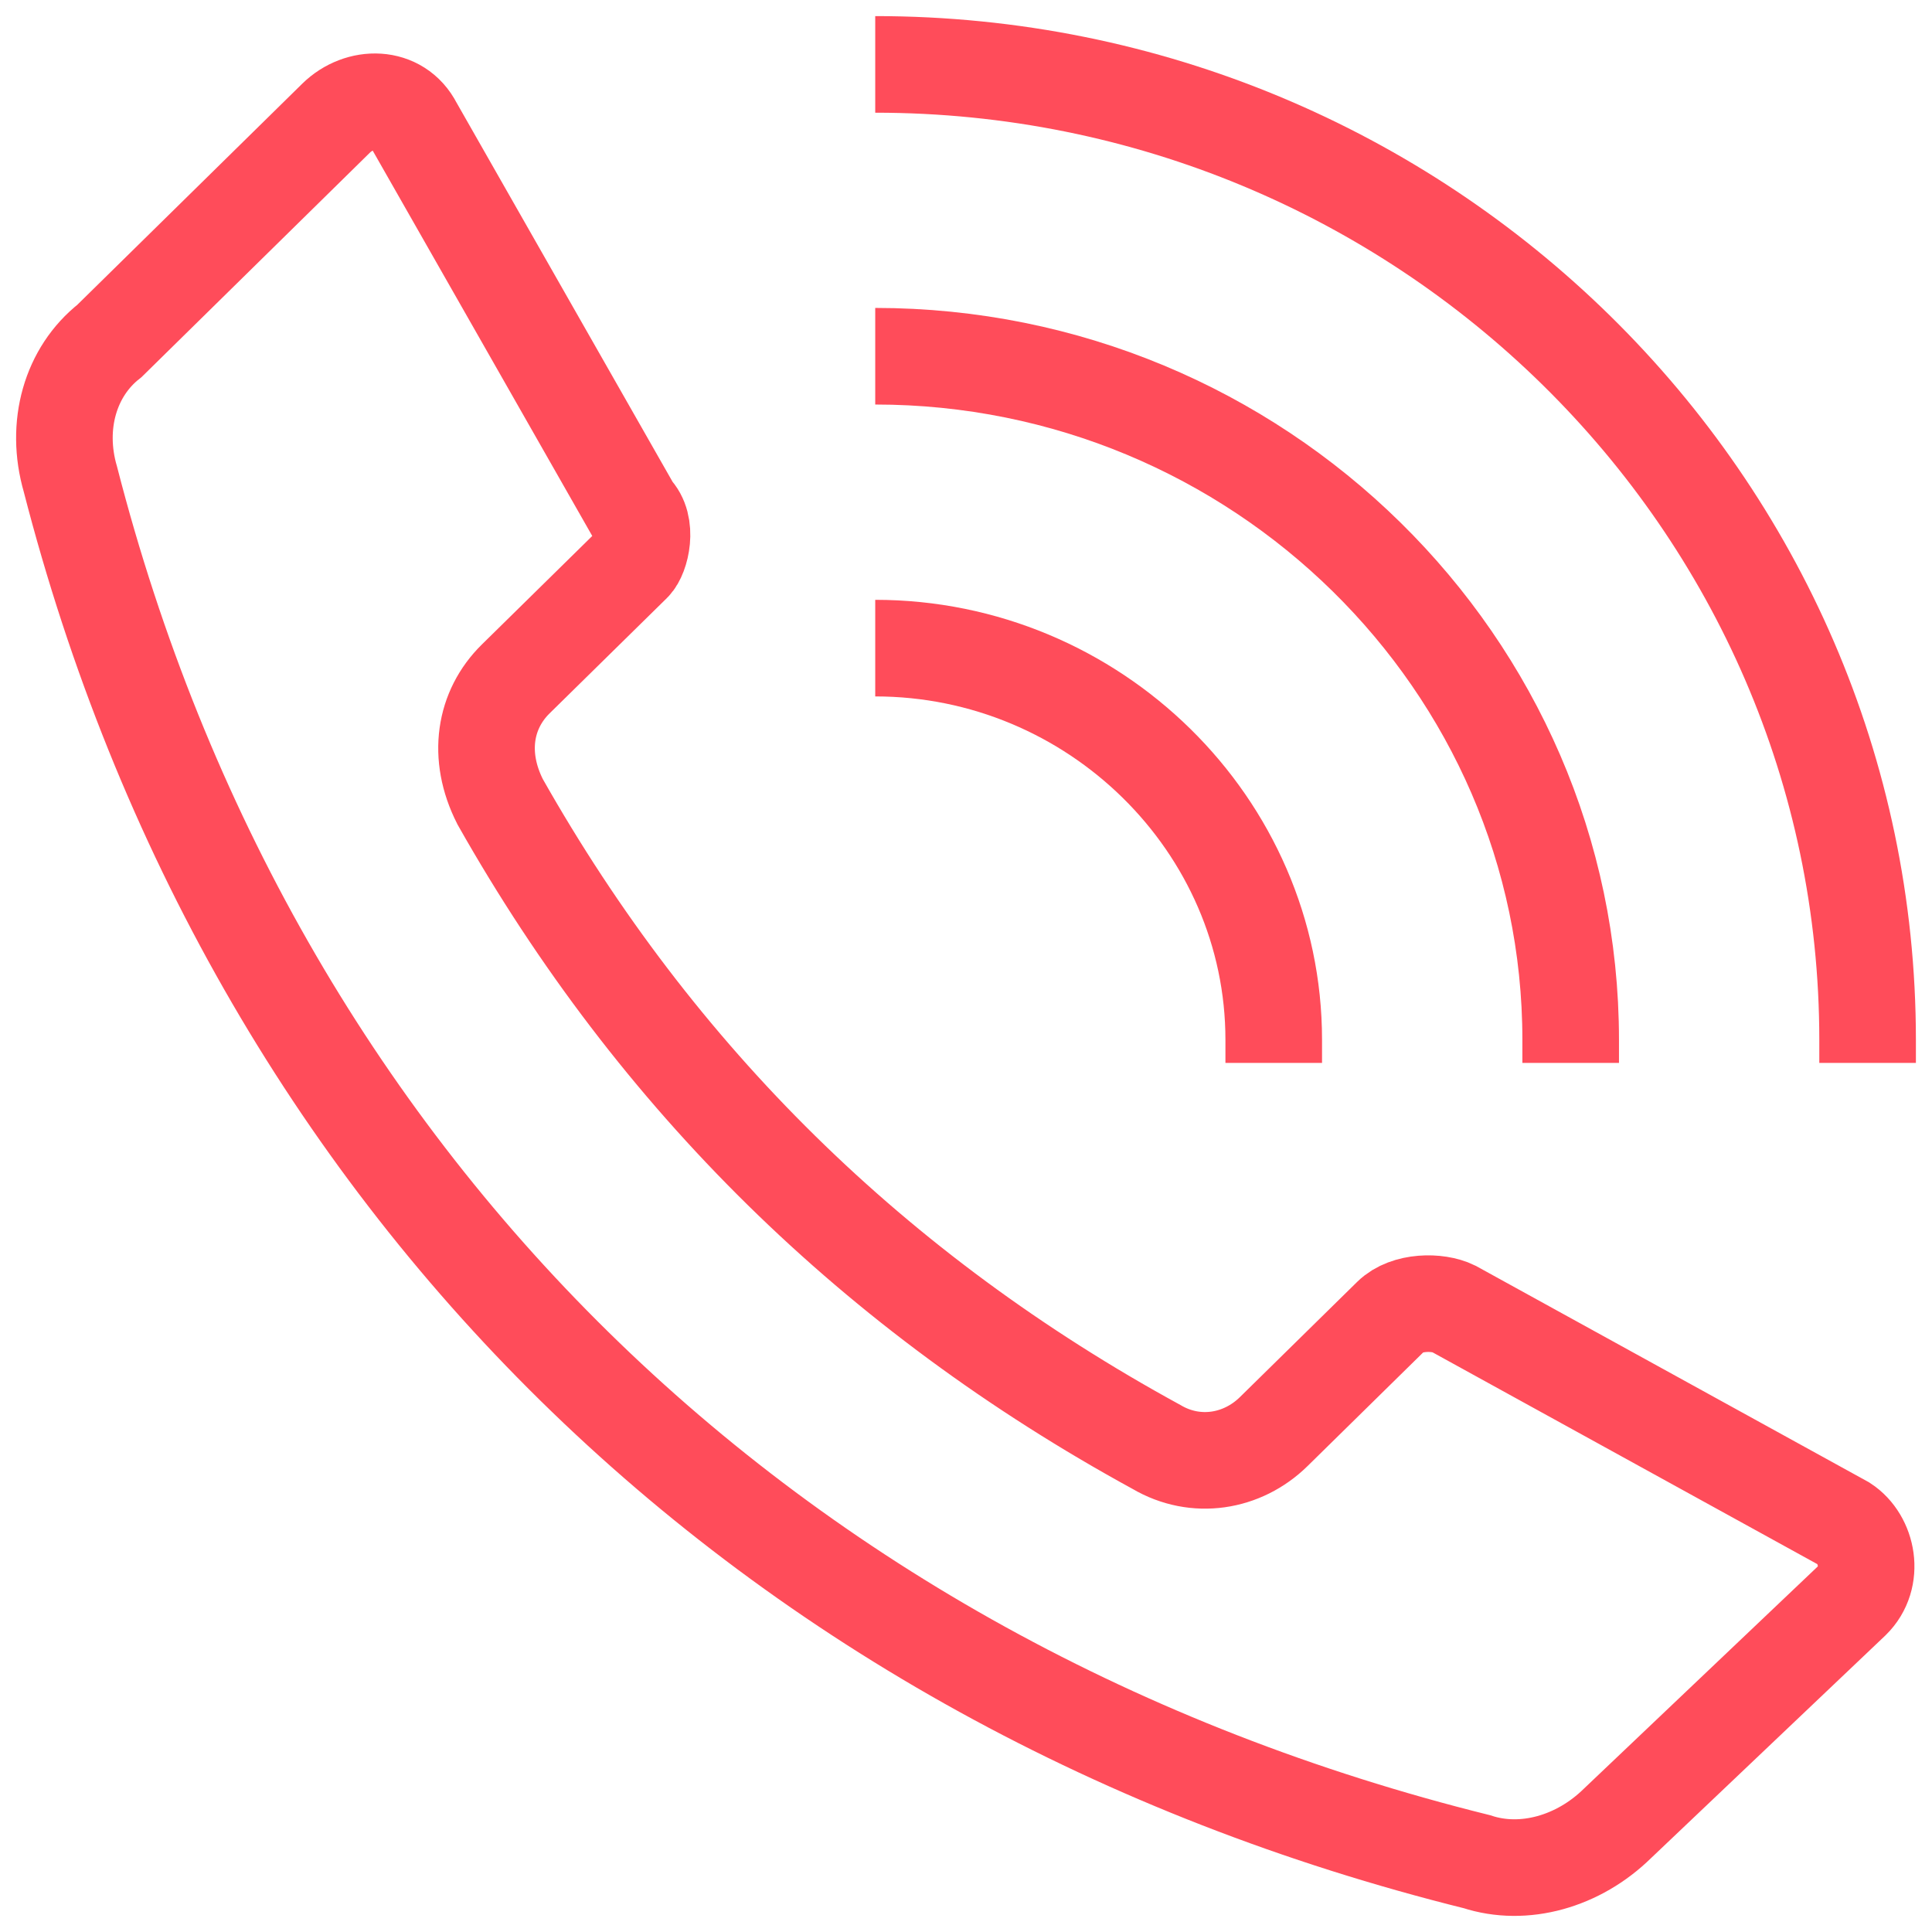
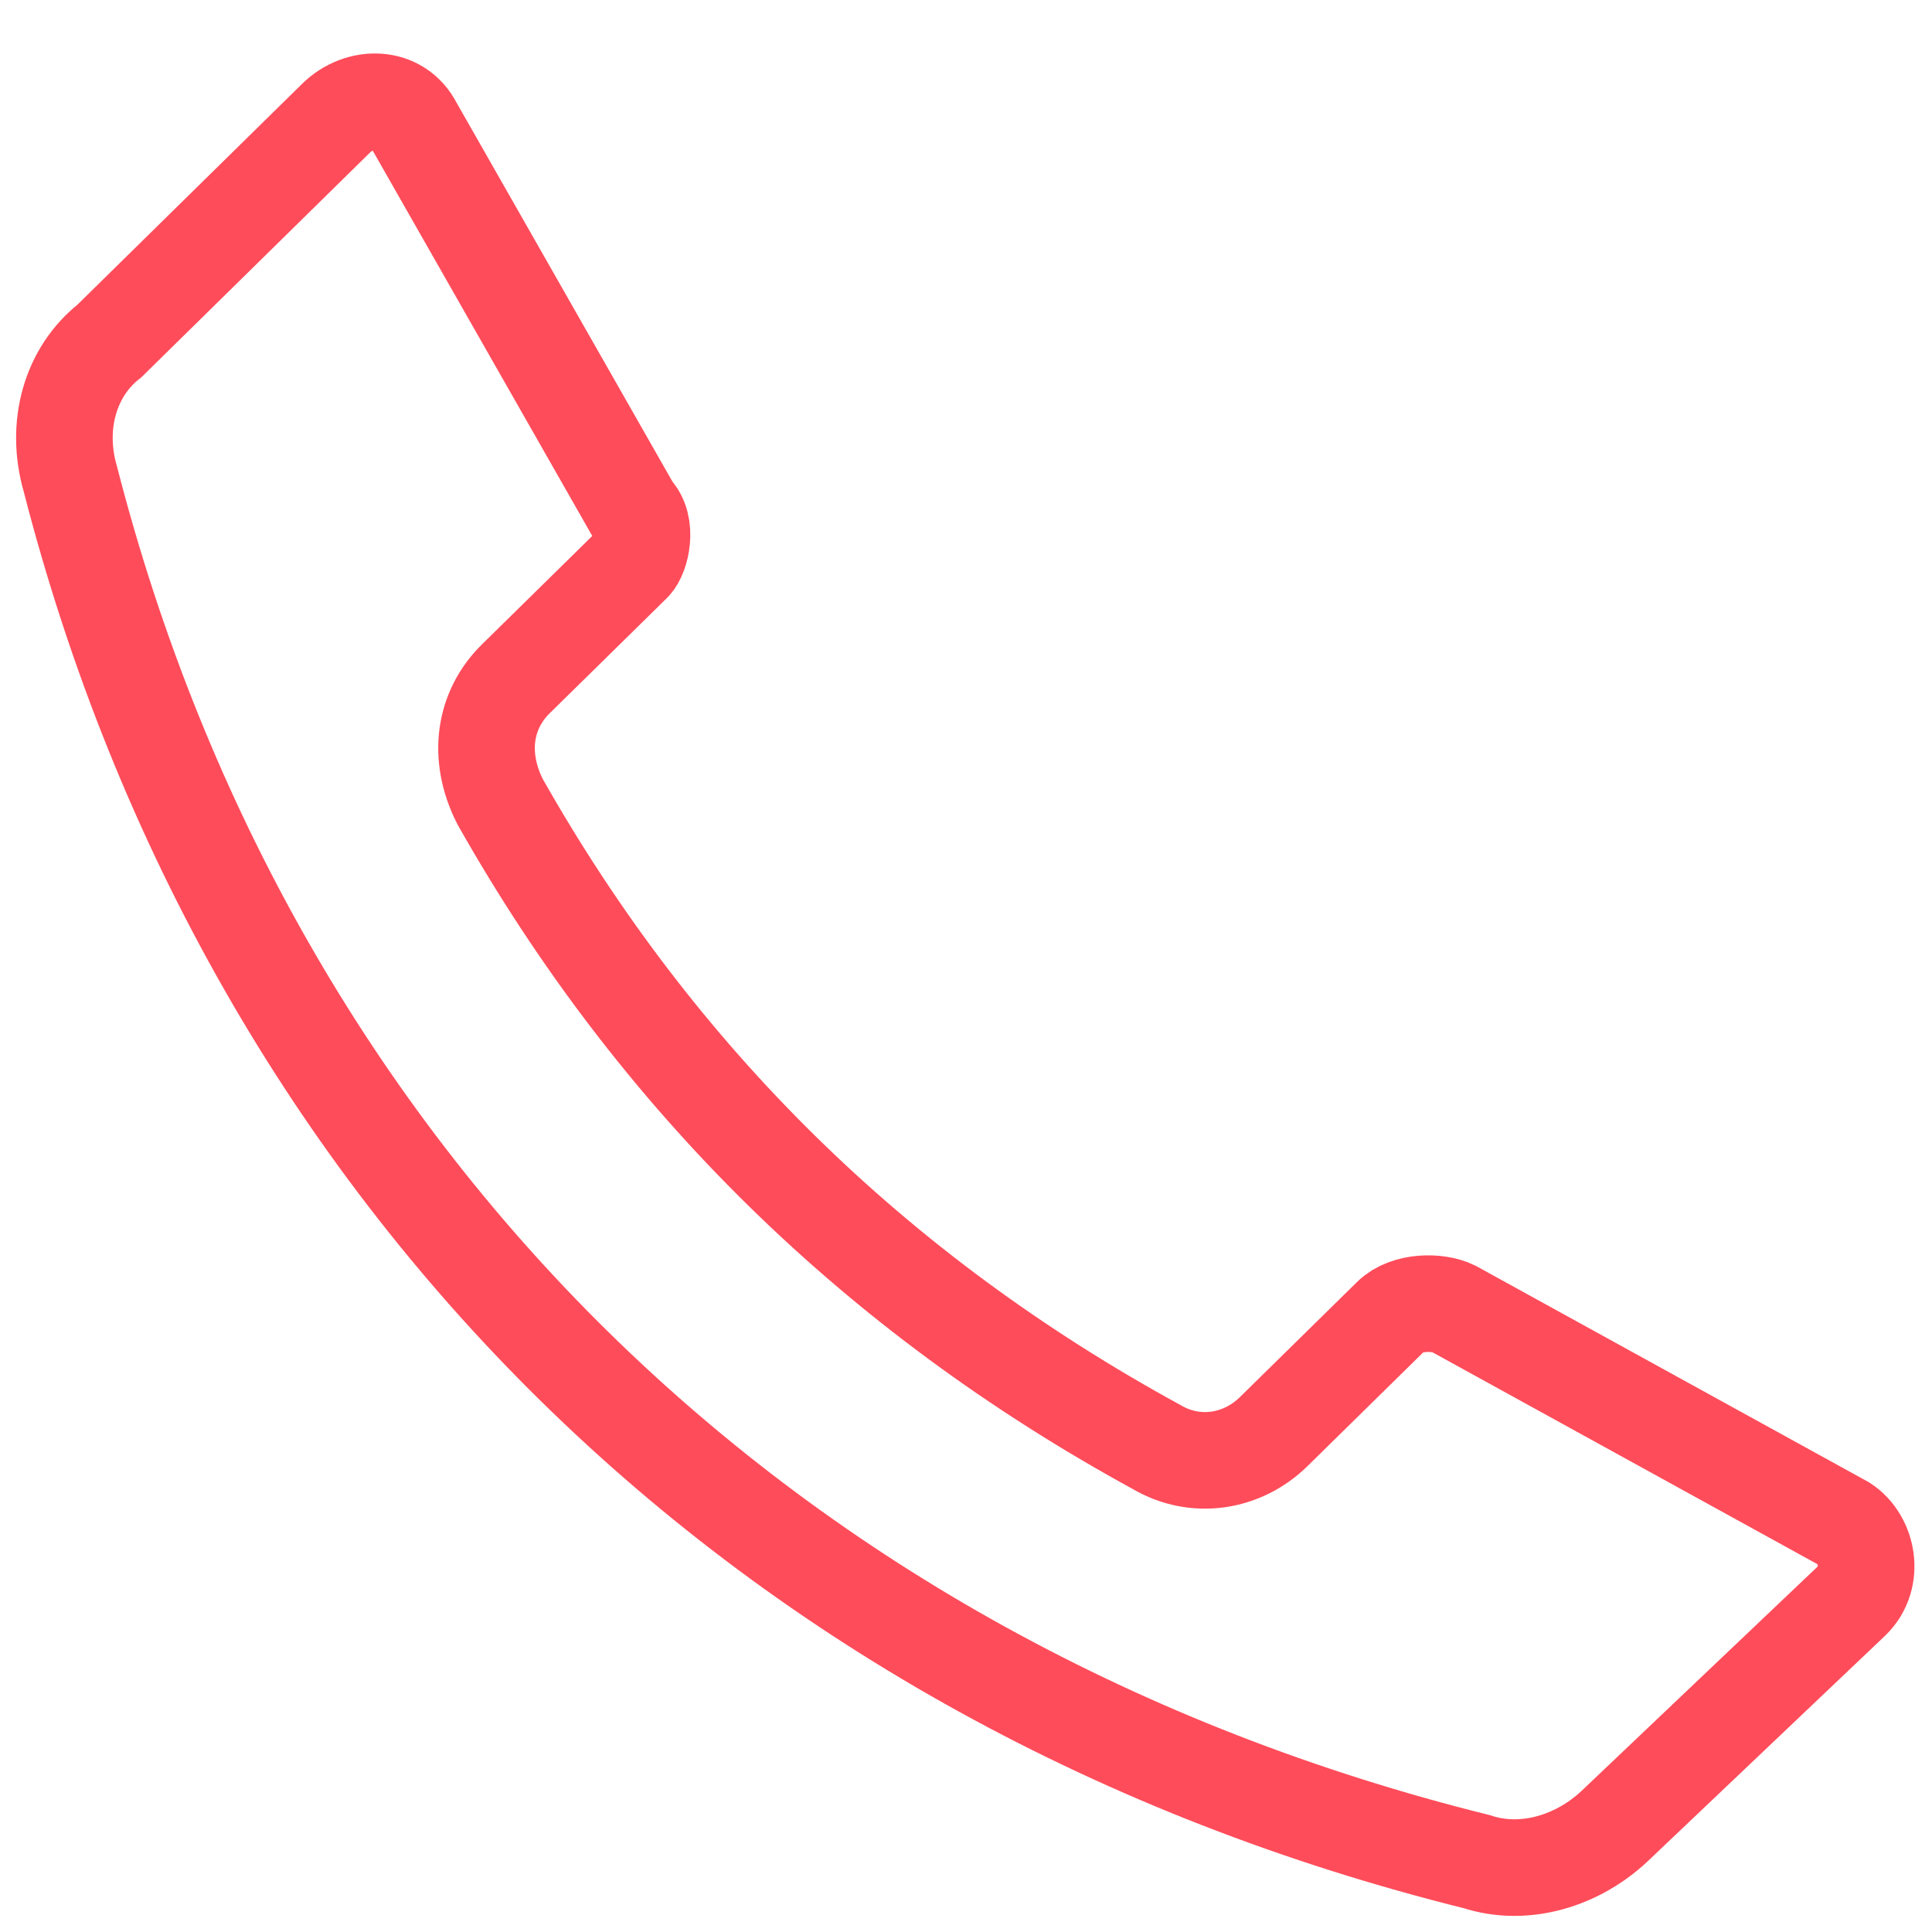
<svg xmlns="http://www.w3.org/2000/svg" width="60" height="60" viewBox="0 0 60 60" fill="none">
  <path d="M19.658 15.835L12.863 3.909C12.378 2.955 11.165 2.955 10.437 3.67L3.399 10.588C2.186 11.542 1.701 13.212 2.186 14.881C7.767 36.588 23.784 52.331 45.867 57.817C47.322 58.294 49.021 57.817 50.234 56.625L57.515 49.707C58.243 48.992 58 47.799 57.272 47.322L45.139 40.643C44.653 40.404 43.682 40.404 43.197 40.882L39.557 44.459C38.586 45.414 37.13 45.652 35.917 44.937C27.181 40.166 20.386 33.487 15.533 24.9C14.805 23.468 15.047 22.037 16.018 21.083L19.658 17.505C19.901 17.267 20.143 16.312 19.658 15.835Z" stroke="#FF4C5A" stroke-width="3" stroke-miterlimit="10" />
-   <path d="M39.557 33.009C39.557 32.771 39.557 32.532 39.557 32.294C39.557 25.615 33.976 20.128 27.181 20.128" stroke="#FF4C5A" stroke-width="3" stroke-miterlimit="10" />
-   <path d="M48.779 33.009C48.779 32.77 48.779 32.532 48.779 32.293C48.779 20.605 39.072 11.063 27.181 11.063" stroke="#FF4C5A" stroke-width="3" stroke-miterlimit="10" />
-   <path d="M58 33.009C58 32.771 58 32.532 58 32.294C58 15.596 44.168 2 27.181 2" stroke="#FF4C5A" stroke-width="3" stroke-miterlimit="10" />
</svg>